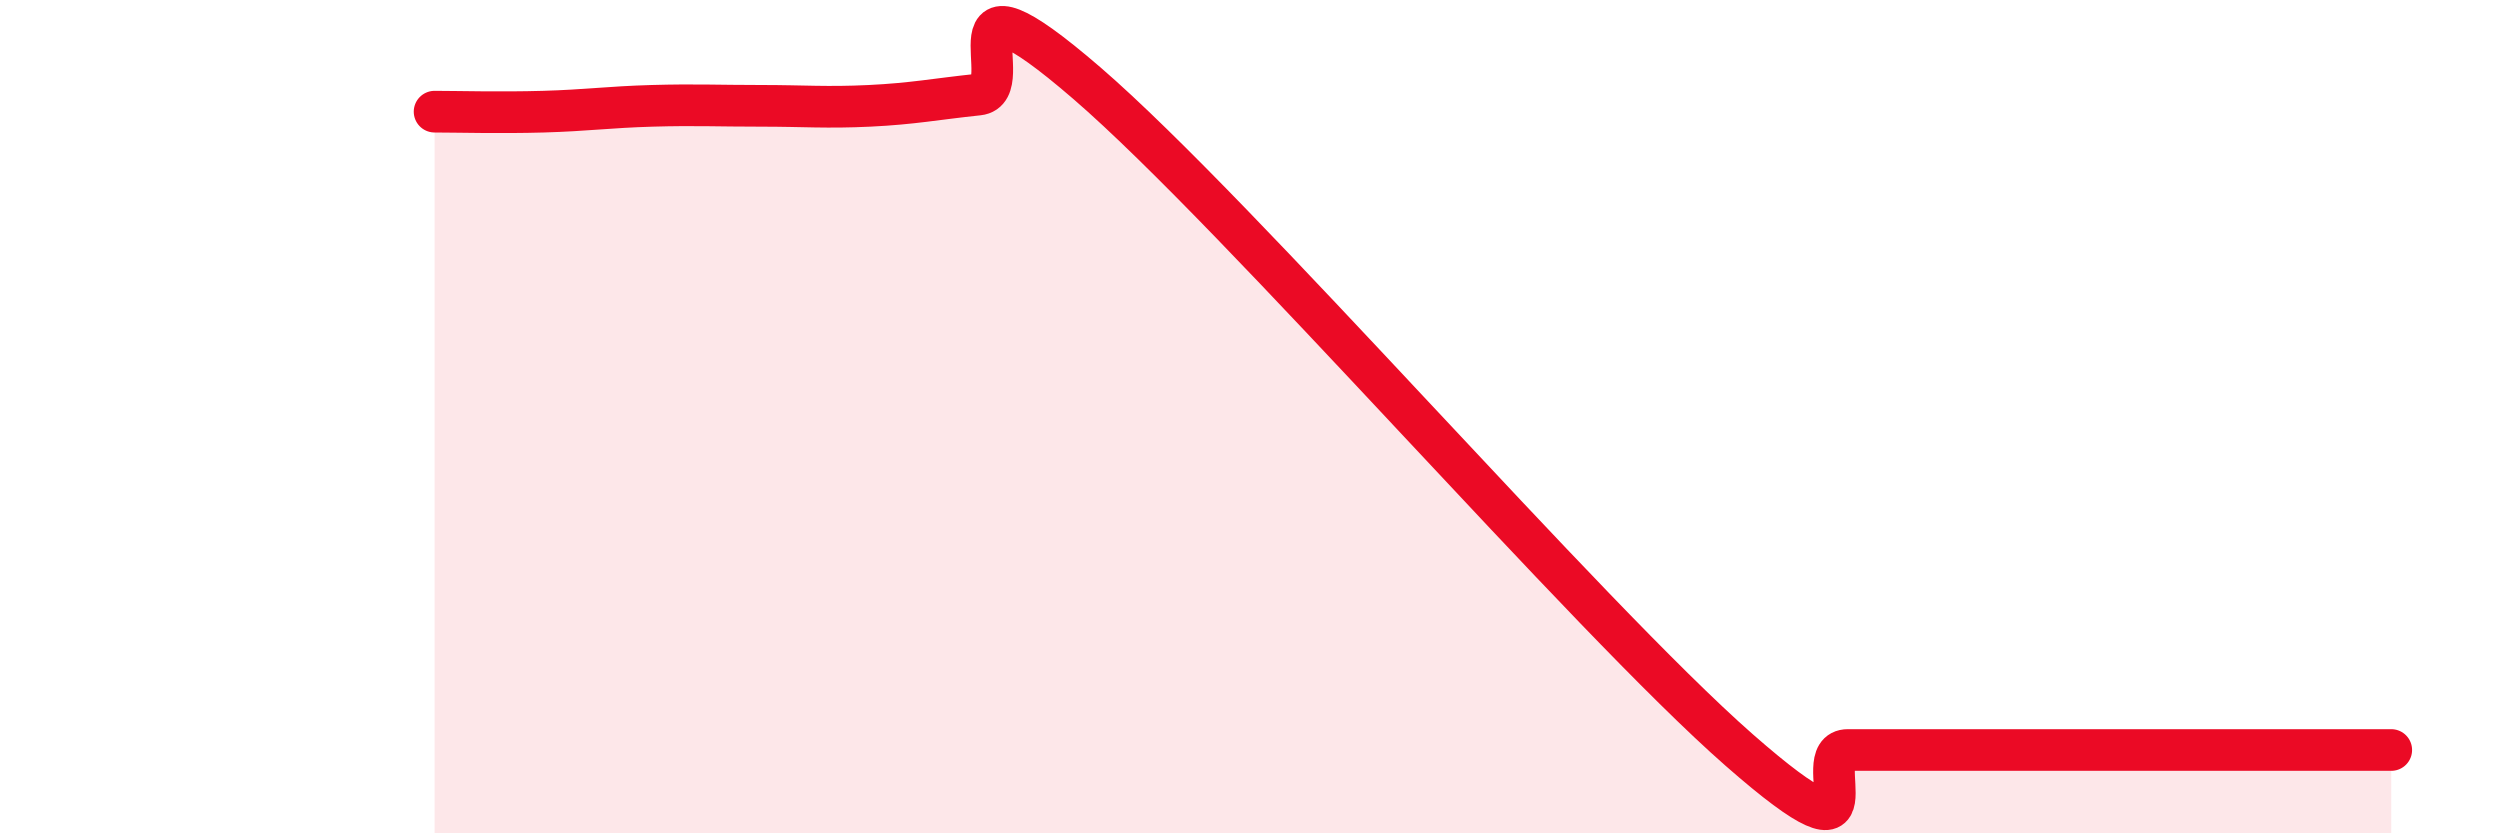
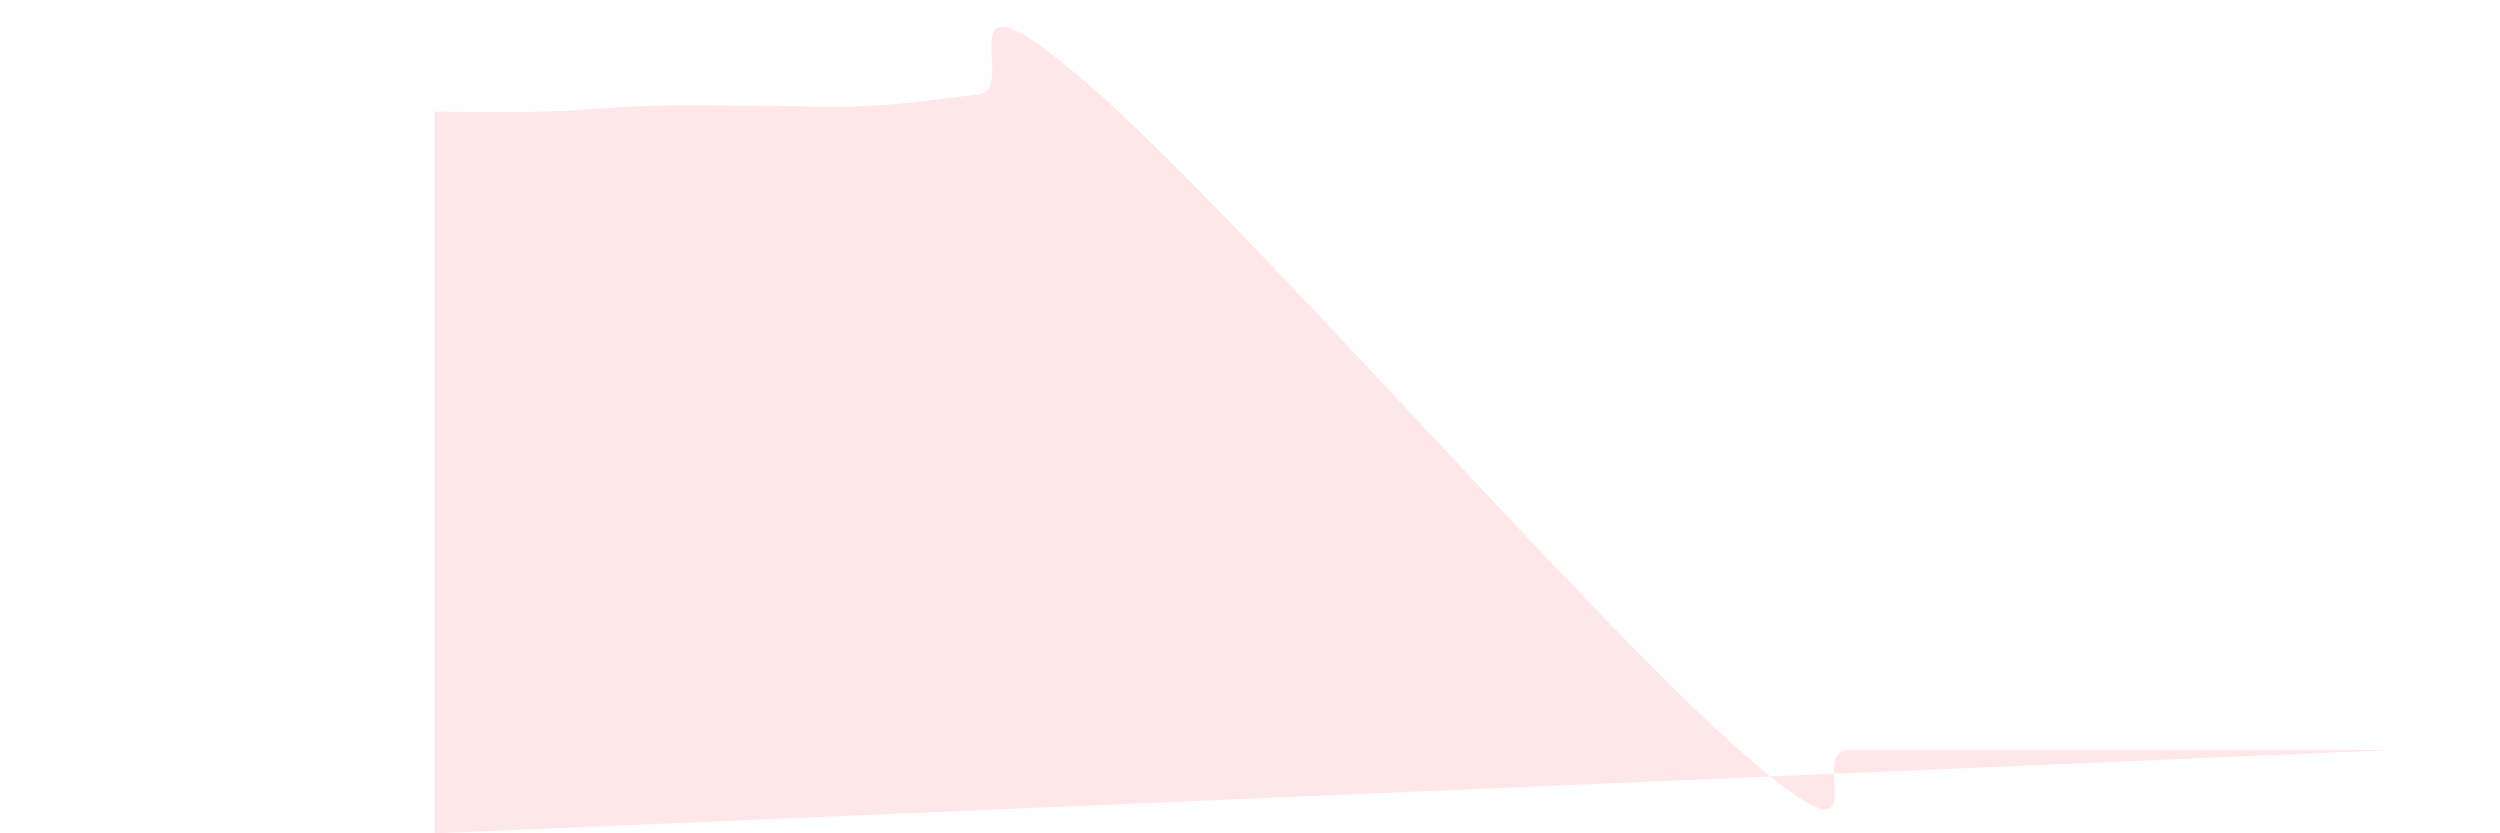
<svg xmlns="http://www.w3.org/2000/svg" width="60" height="20" viewBox="0 0 60 20">
-   <path d="M 10.43,2.68 C 10.95,2.68 12,2.71 13.04,2.68 C 14.08,2.65 14.61,2.57 15.65,2.54 C 16.69,2.51 17.22,2.54 18.26,2.54 C 19.3,2.54 19.83,2.59 20.87,2.54 C 21.91,2.49 22.44,2.38 23.48,2.27 C 24.52,2.16 22.44,-1.15 26.09,2 C 29.74,5.15 38.09,14.8 41.74,18 C 45.39,21.2 43.31,18 44.35,18 C 45.39,18 45.92,18 46.96,18 C 48,18 48.53,18 49.57,18 C 50.61,18 51.13,18 52.17,18 C 53.21,18 53.74,18 54.78,18 C 55.82,18 56.87,18 57.39,18L57.39 20L10.43 20Z" fill="#EB0A25" opacity="0.1" stroke-linecap="round" stroke-linejoin="round" />
-   <path d="M 10.43,2.68 C 10.95,2.68 12,2.71 13.04,2.68 C 14.08,2.65 14.61,2.57 15.65,2.54 C 16.69,2.51 17.22,2.54 18.26,2.54 C 19.3,2.54 19.83,2.59 20.87,2.54 C 21.91,2.49 22.44,2.38 23.48,2.27 C 24.52,2.16 22.44,-1.15 26.09,2 C 29.74,5.15 38.09,14.8 41.74,18 C 45.39,21.2 43.31,18 44.35,18 C 45.39,18 45.92,18 46.96,18 C 48,18 48.53,18 49.57,18 C 50.61,18 51.13,18 52.17,18 C 53.21,18 53.74,18 54.78,18 C 55.82,18 56.87,18 57.39,18" stroke="#EB0A25" stroke-width="1" fill="none" stroke-linecap="round" stroke-linejoin="round" />
+   <path d="M 10.43,2.68 C 10.95,2.68 12,2.71 13.04,2.68 C 14.08,2.65 14.61,2.57 15.65,2.54 C 16.69,2.51 17.22,2.54 18.26,2.54 C 19.3,2.54 19.83,2.59 20.87,2.54 C 21.91,2.49 22.44,2.38 23.48,2.27 C 24.52,2.16 22.44,-1.15 26.09,2 C 29.74,5.15 38.09,14.8 41.74,18 C 45.39,21.2 43.31,18 44.35,18 C 45.39,18 45.92,18 46.96,18 C 48,18 48.53,18 49.57,18 C 50.61,18 51.13,18 52.17,18 C 53.21,18 53.74,18 54.78,18 C 55.82,18 56.87,18 57.39,18L10.43 20Z" fill="#EB0A25" opacity="0.1" stroke-linecap="round" stroke-linejoin="round" />
</svg>